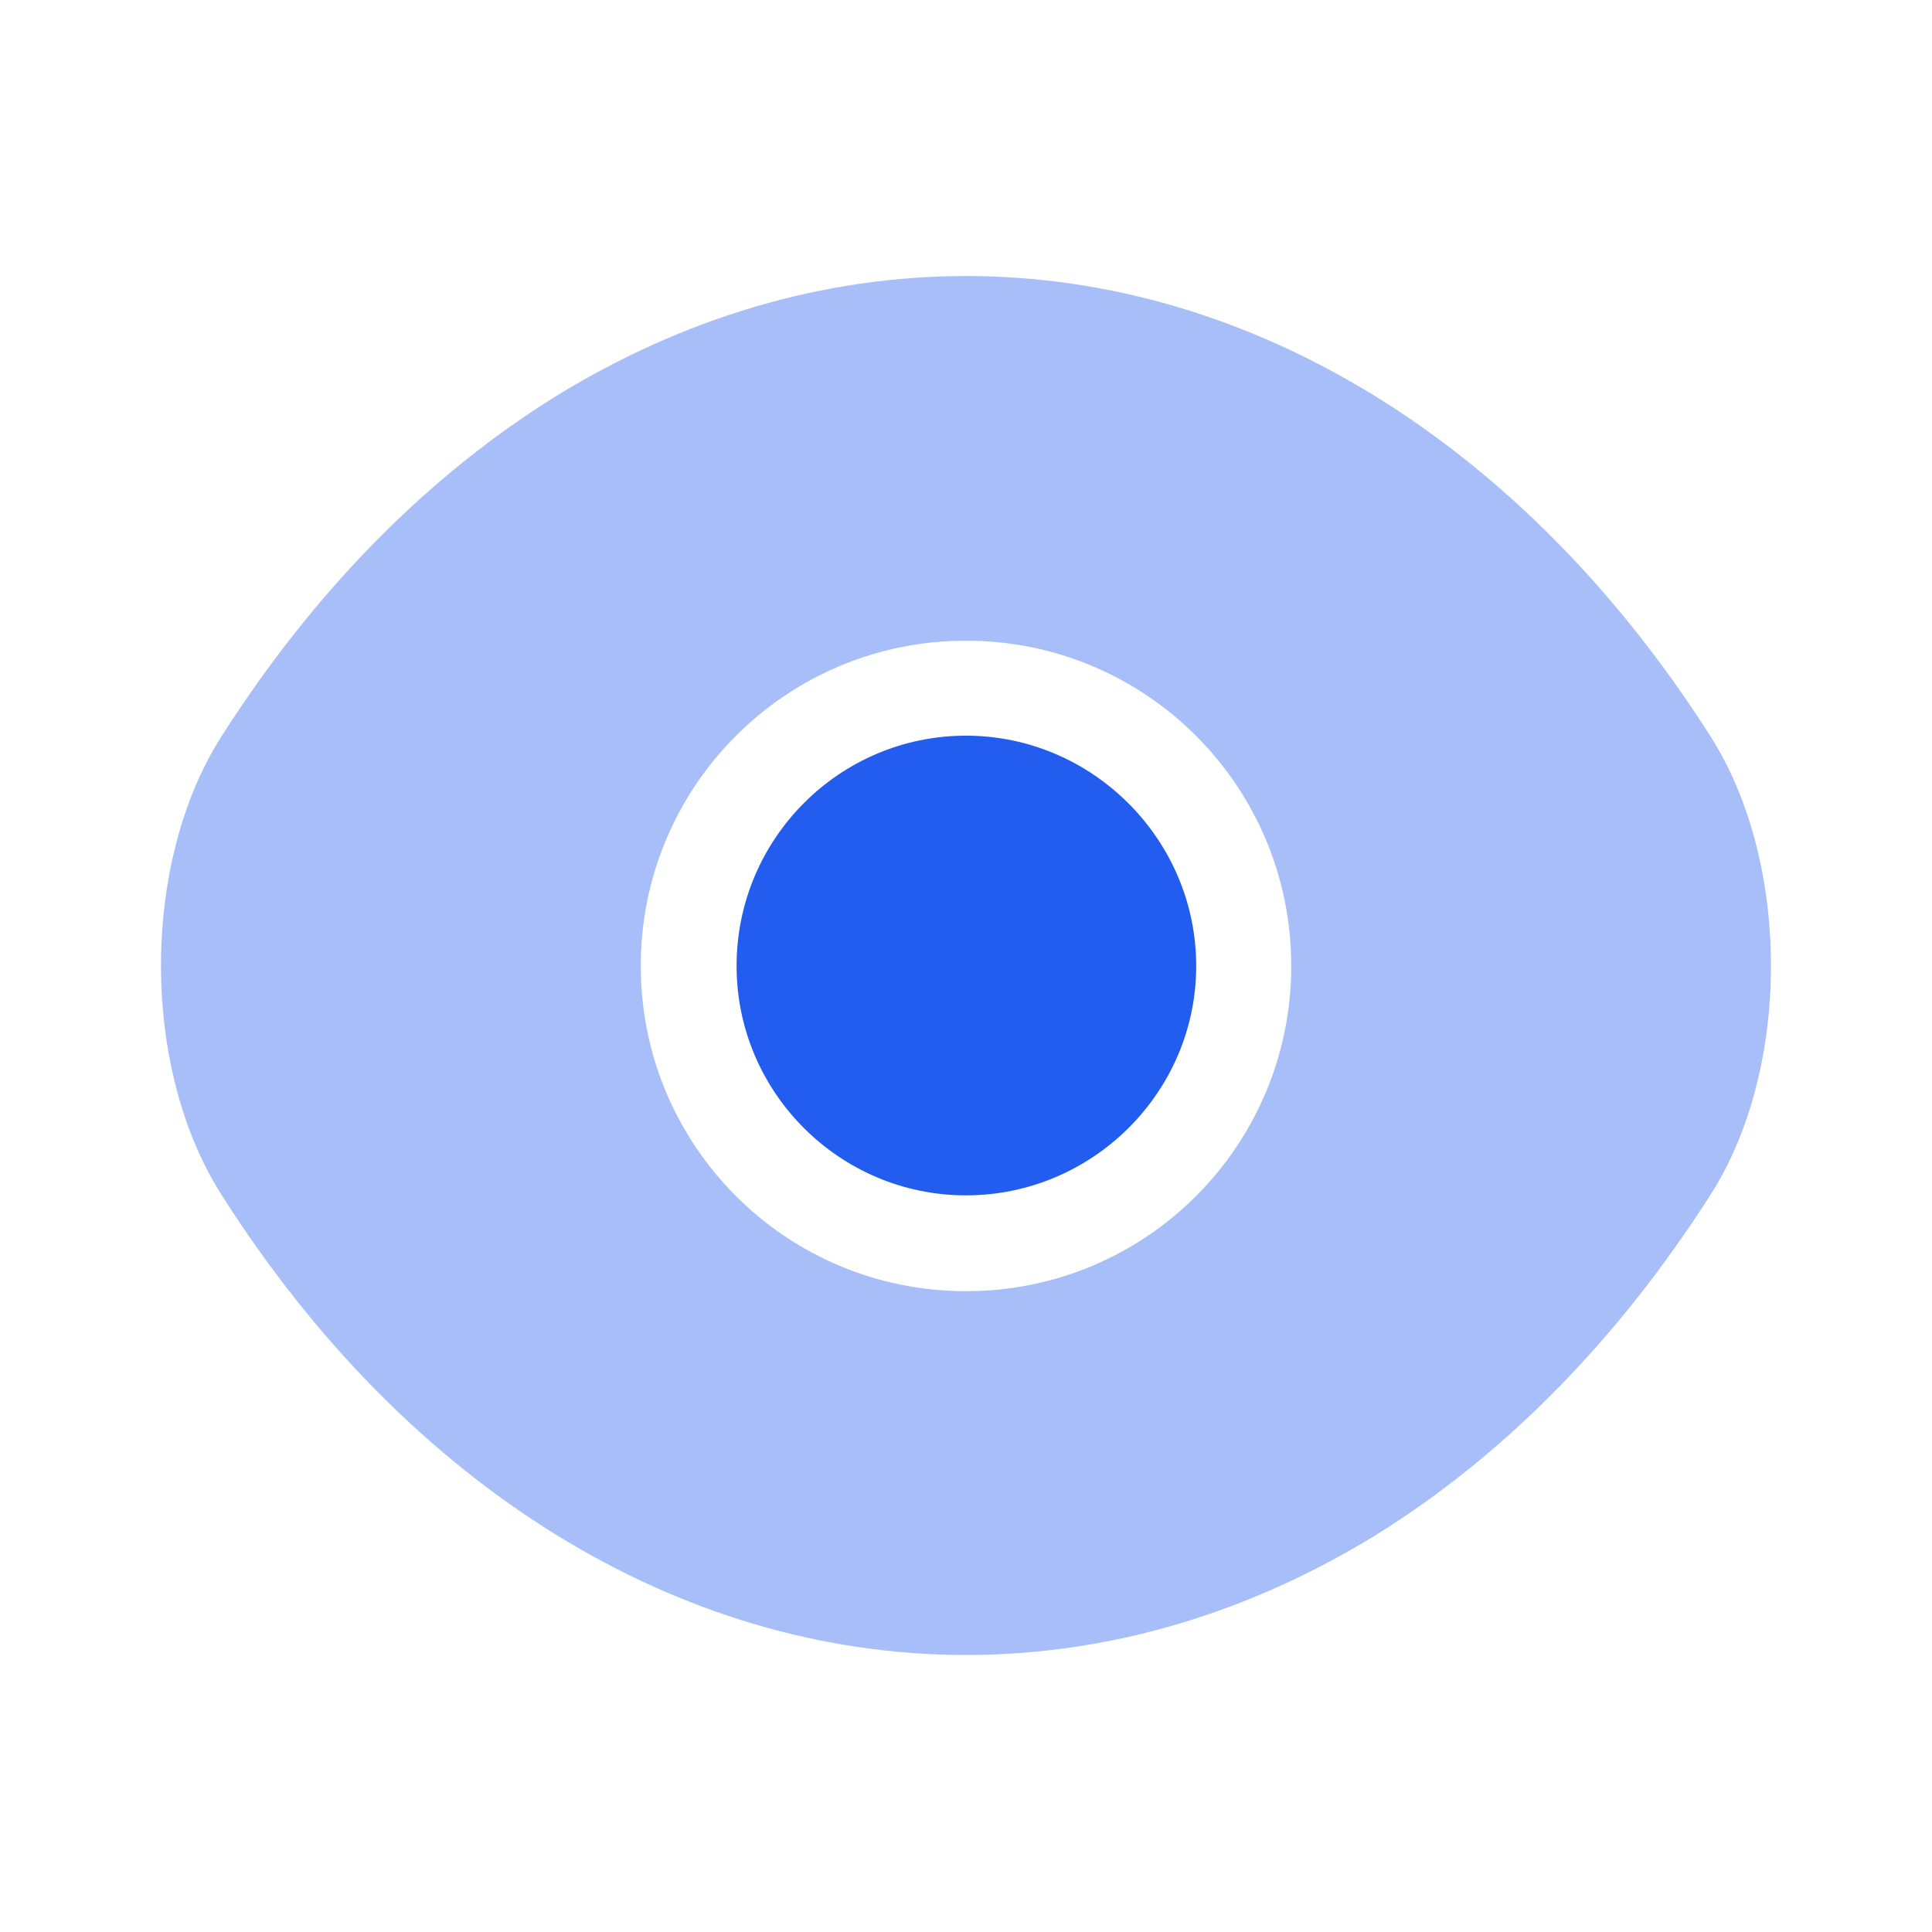
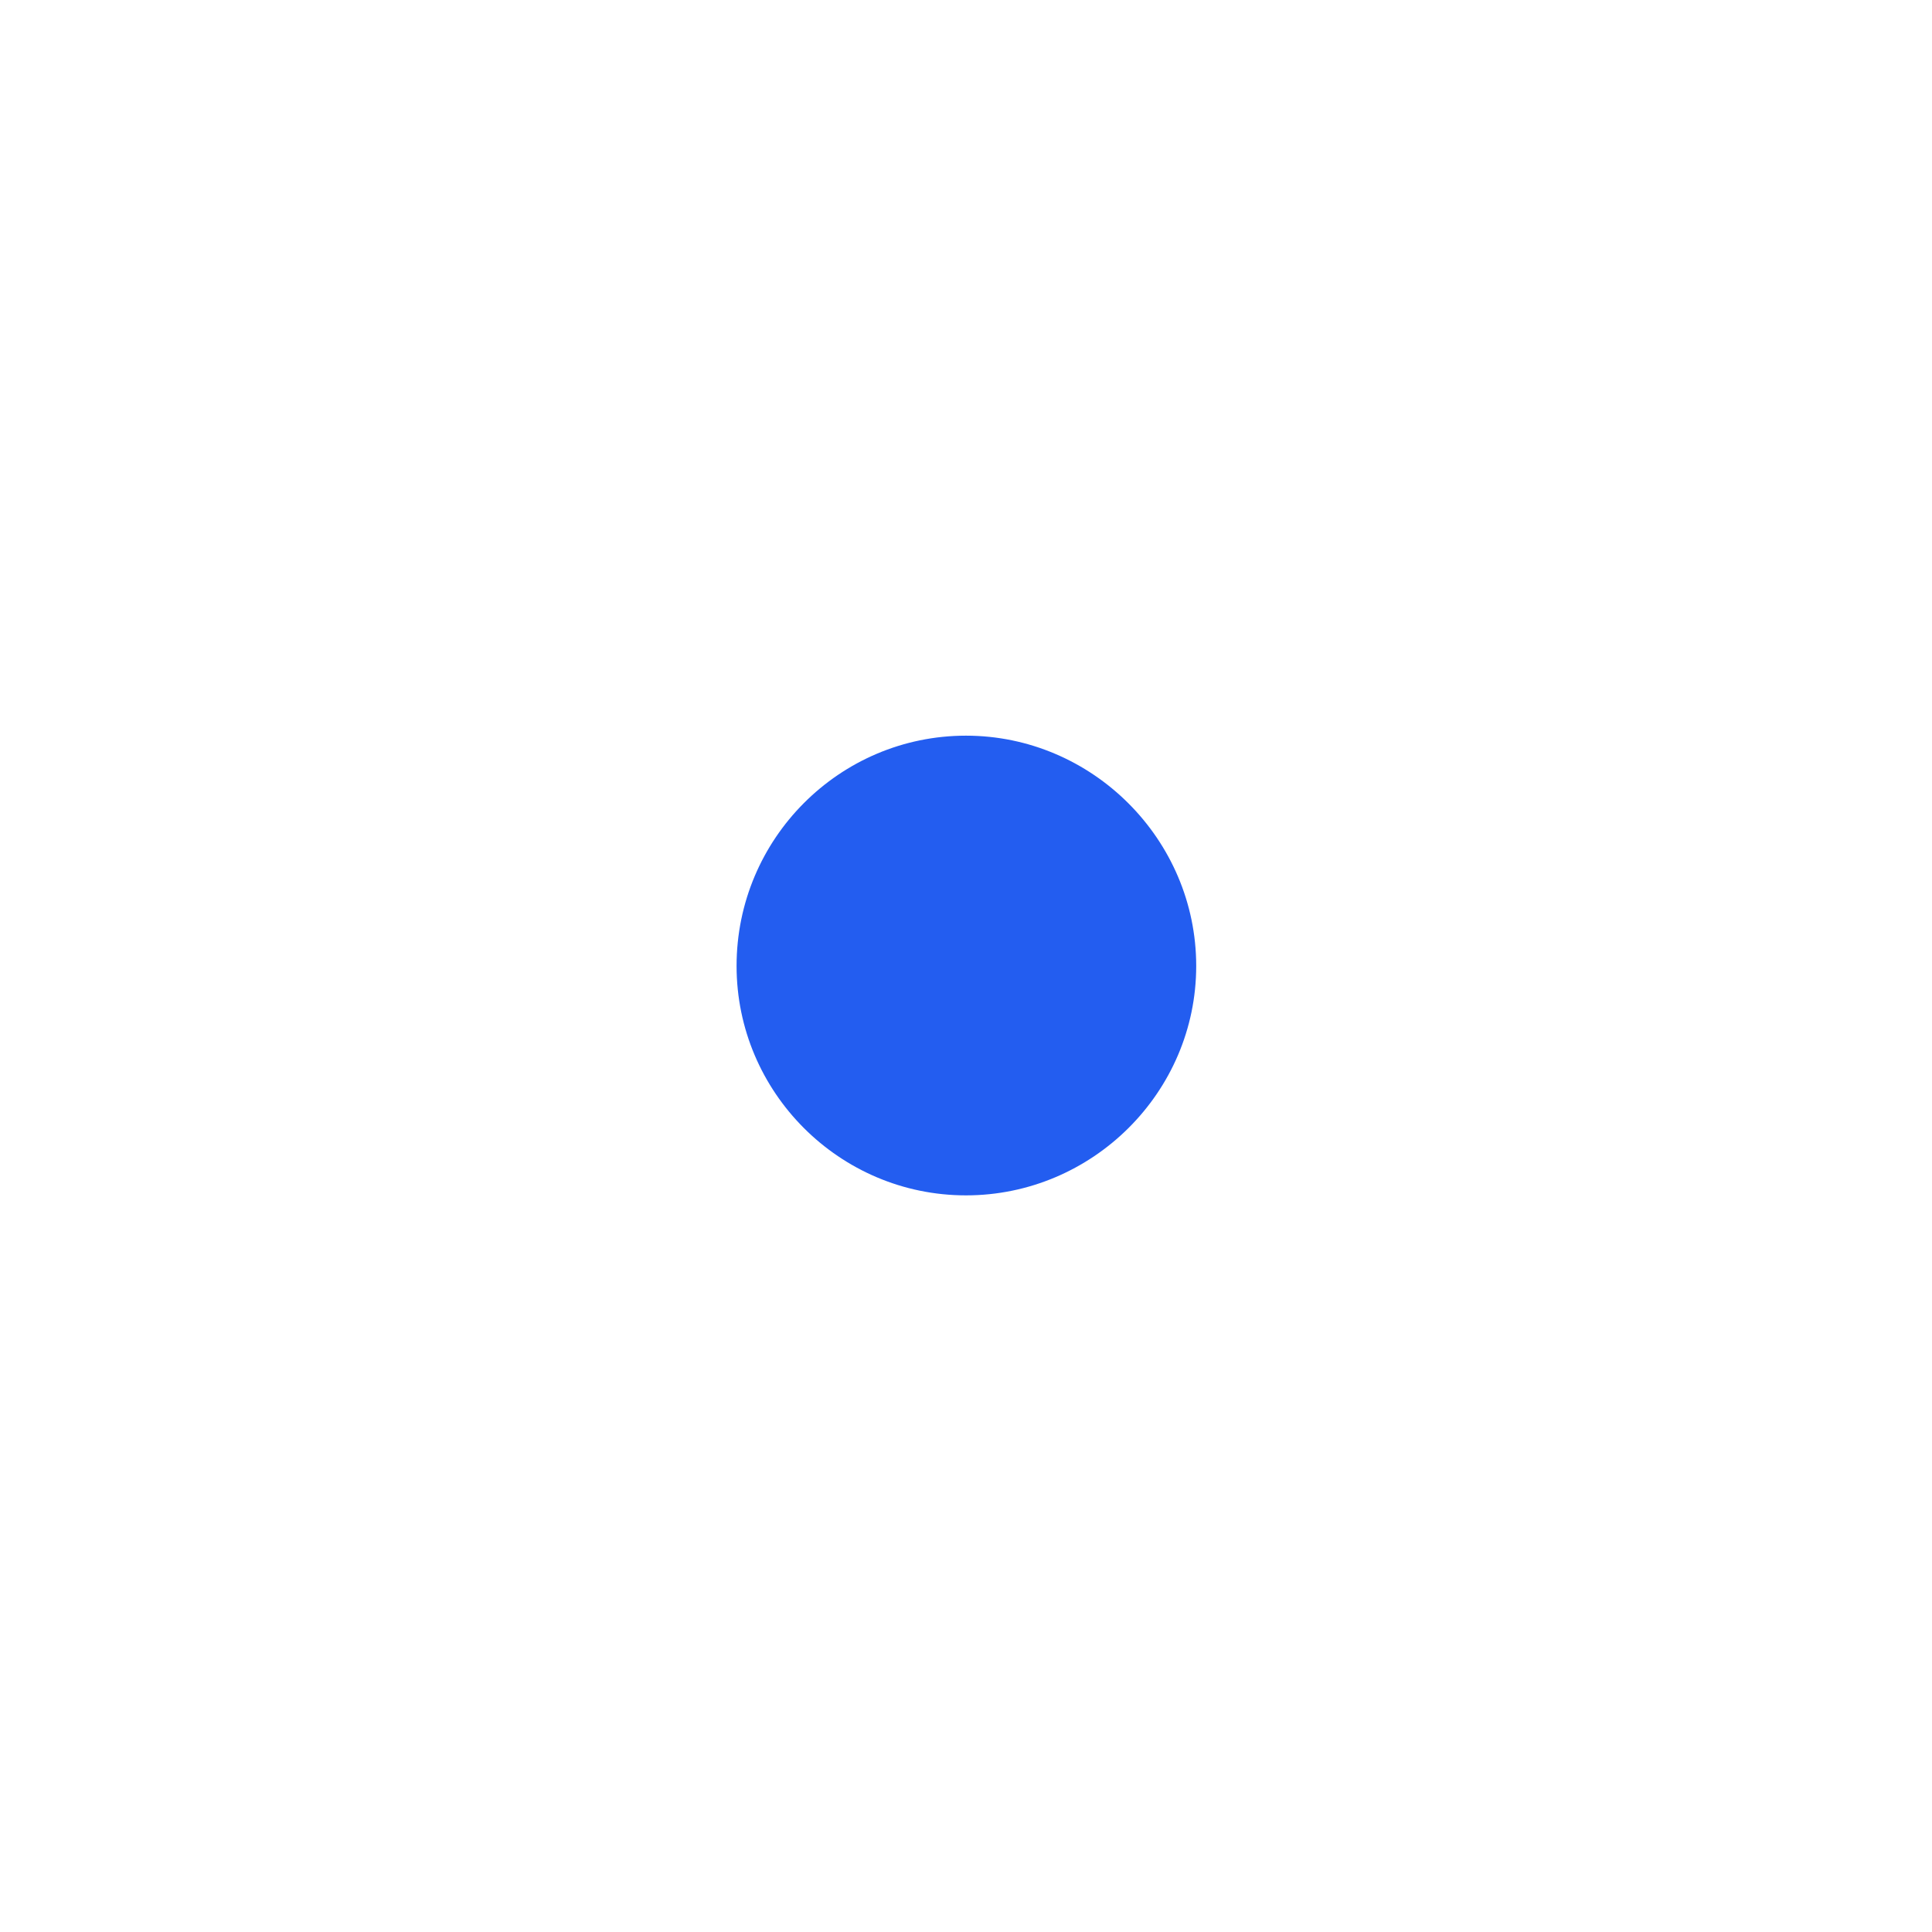
<svg xmlns="http://www.w3.org/2000/svg" width="32" height="32" viewBox="0 0 32 32" fill="none">
-   <path opacity="0.4" d="M28.333 12.199C25.253 7.359 20.747 4.572 16 4.572C13.627 4.572 11.32 5.266 9.213 6.559C7.106 7.866 5.213 9.772 3.667 12.199C2.333 14.292 2.333 17.692 3.667 19.786C6.747 24.639 11.253 27.412 16 27.412C18.373 27.412 20.68 26.719 22.787 25.426C24.893 24.119 26.787 22.212 28.333 19.786C29.666 17.706 29.666 14.292 28.333 12.199ZM16 21.386C13.013 21.386 10.613 18.972 10.613 15.999C10.613 13.026 13.013 10.612 16 10.612C18.986 10.612 21.387 13.026 21.387 15.999C21.387 18.972 18.986 21.386 16 21.386Z" fill="#235DF0" />
-   <path d="M16 12.185C13.906 12.185 12.2 13.892 12.2 15.999C12.2 18.092 13.906 19.799 16 19.799C18.093 19.799 19.813 18.092 19.813 15.999C19.813 13.905 18.093 12.185 16 12.185Z" fill="#235DF0" />
+   <path d="M16 12.185C13.906 12.185 12.2 13.892 12.2 15.999C12.2 18.092 13.906 19.799 16 19.799C18.093 19.799 19.813 18.092 19.813 15.999C19.813 13.905 18.093 12.185 16 12.185" fill="#235DF0" />
</svg>